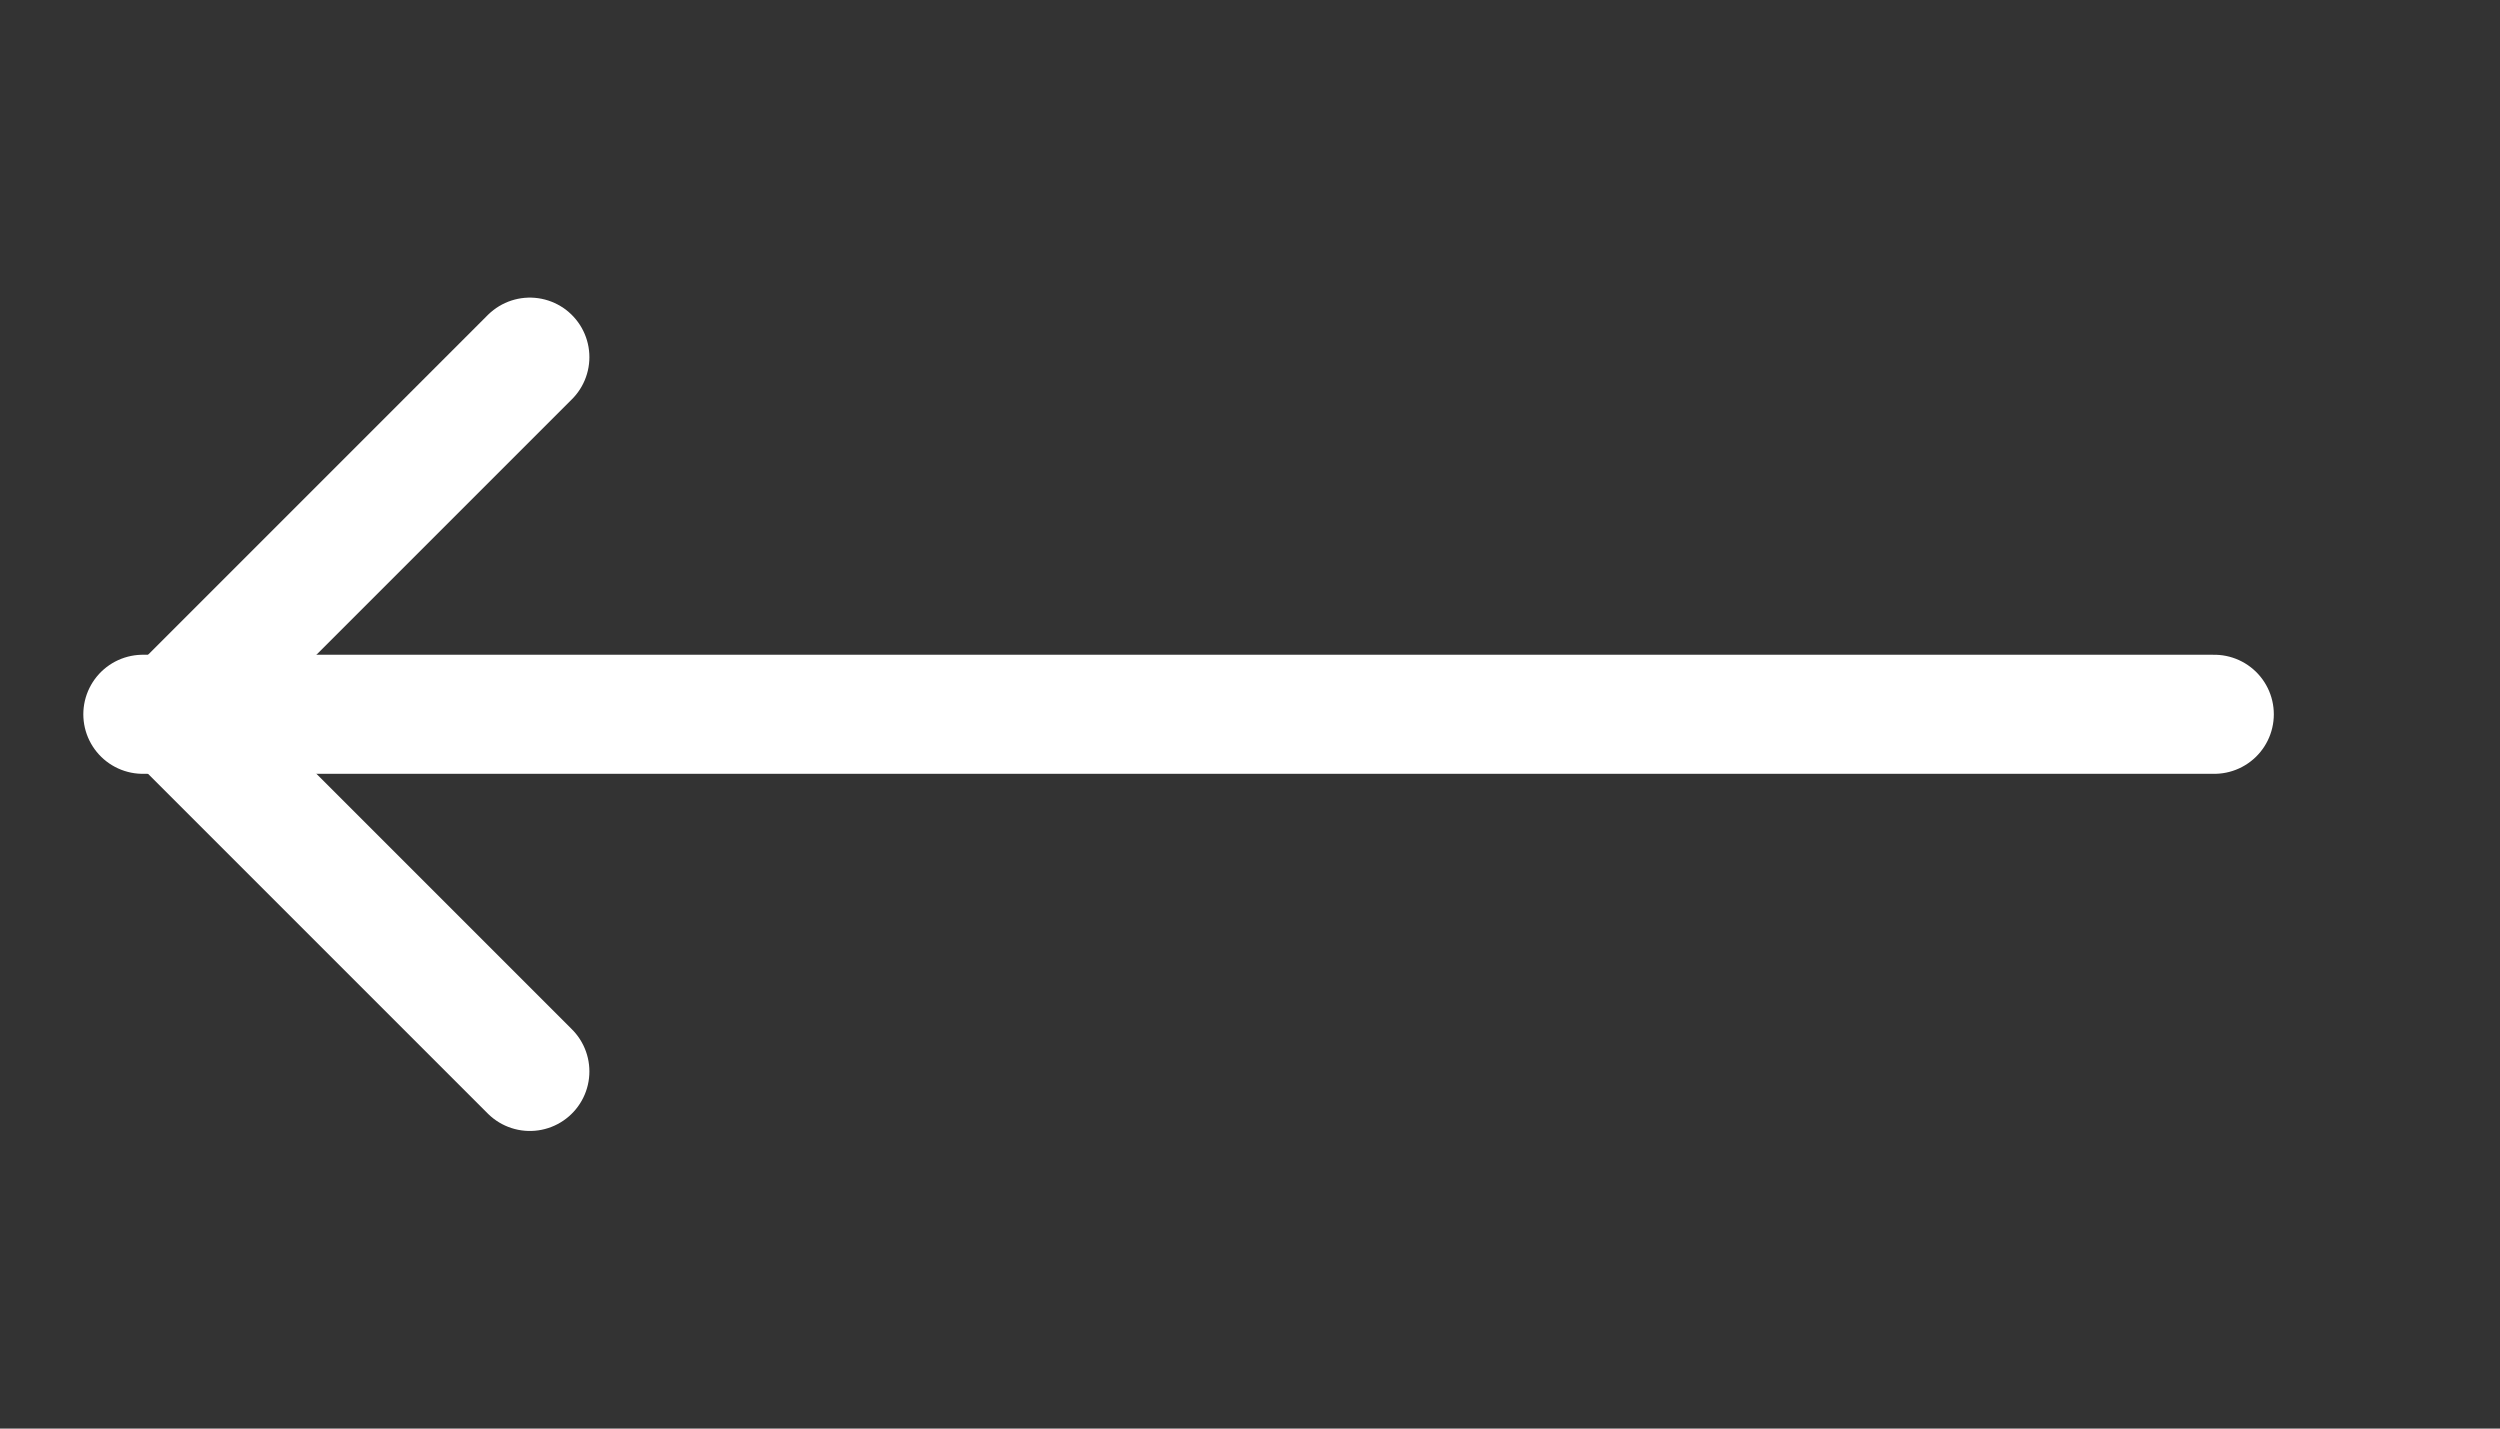
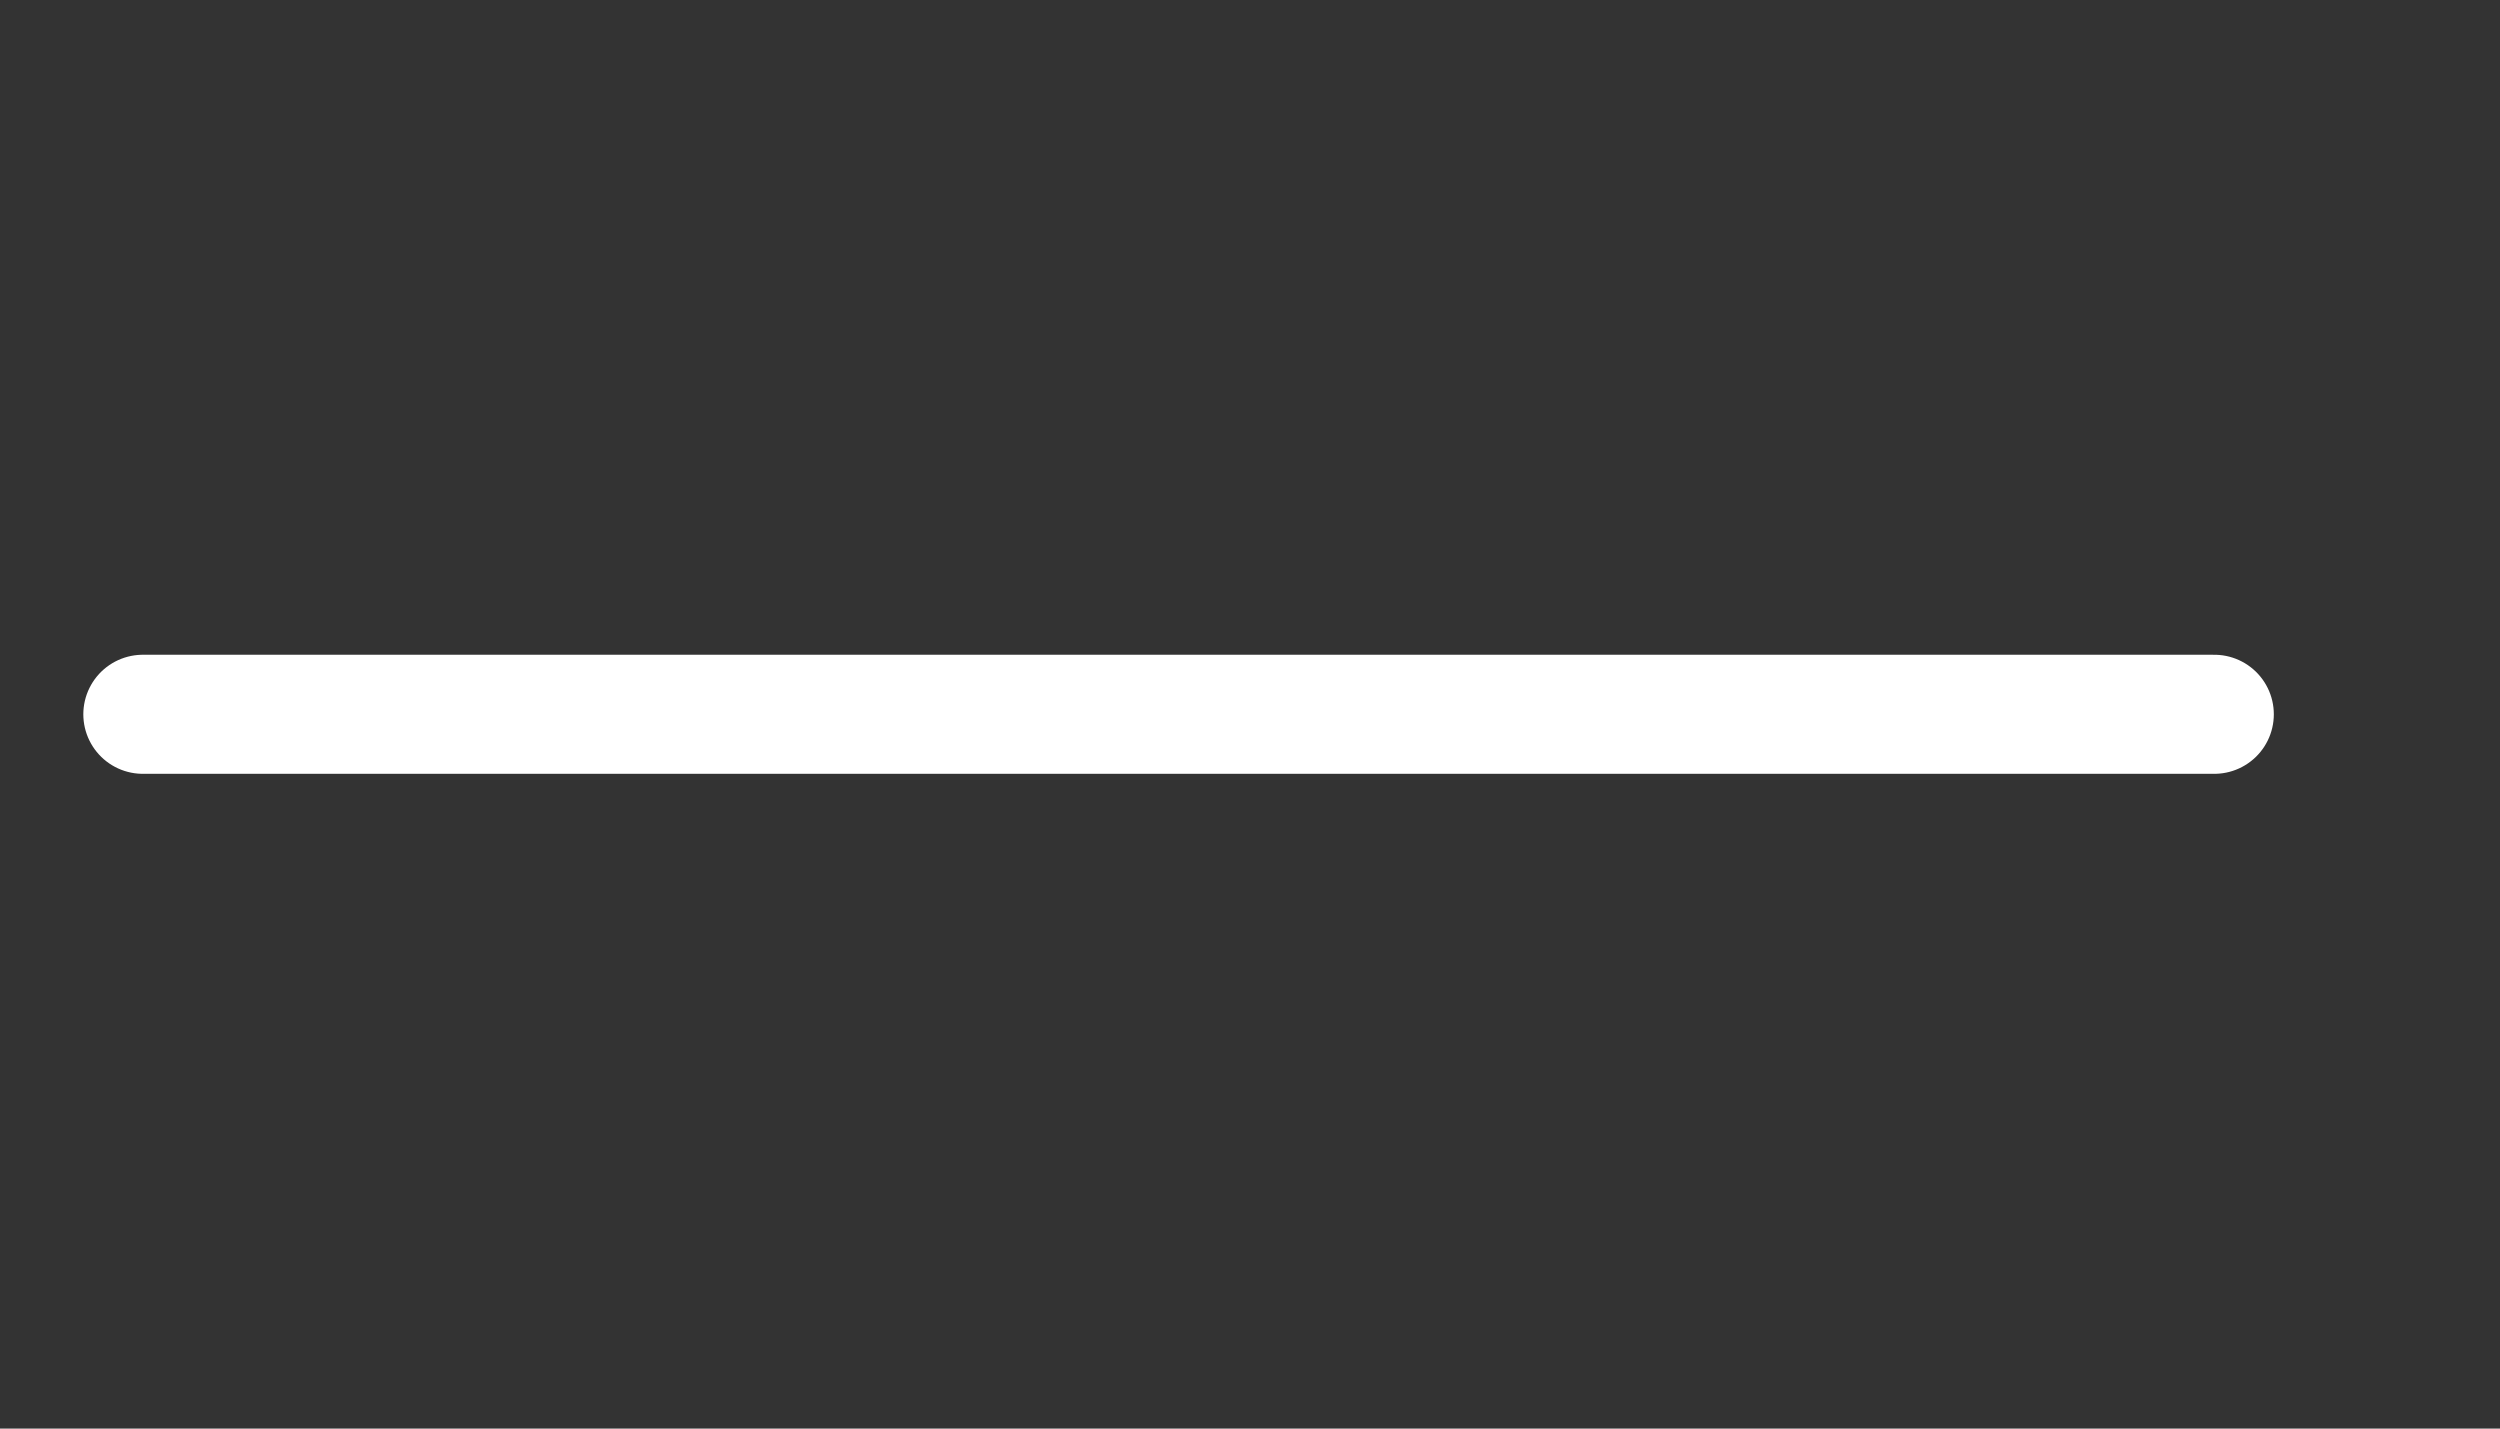
<svg xmlns="http://www.w3.org/2000/svg" width="35" height="20" viewBox="0 0 35 20" fill="none">
  <rect x="0" y="0" width="35" height="20" fill="#333333" stroke="none" />
  <path d="M2 10H31" stroke="white" stroke-width="1.667" stroke-linecap="round" stroke-linejoin="round" />
-   <path d="M7.418 15L2.418 10L7.418 5" stroke="white" stroke-width="1.667" stroke-linecap="round" stroke-linejoin="round" />
</svg>